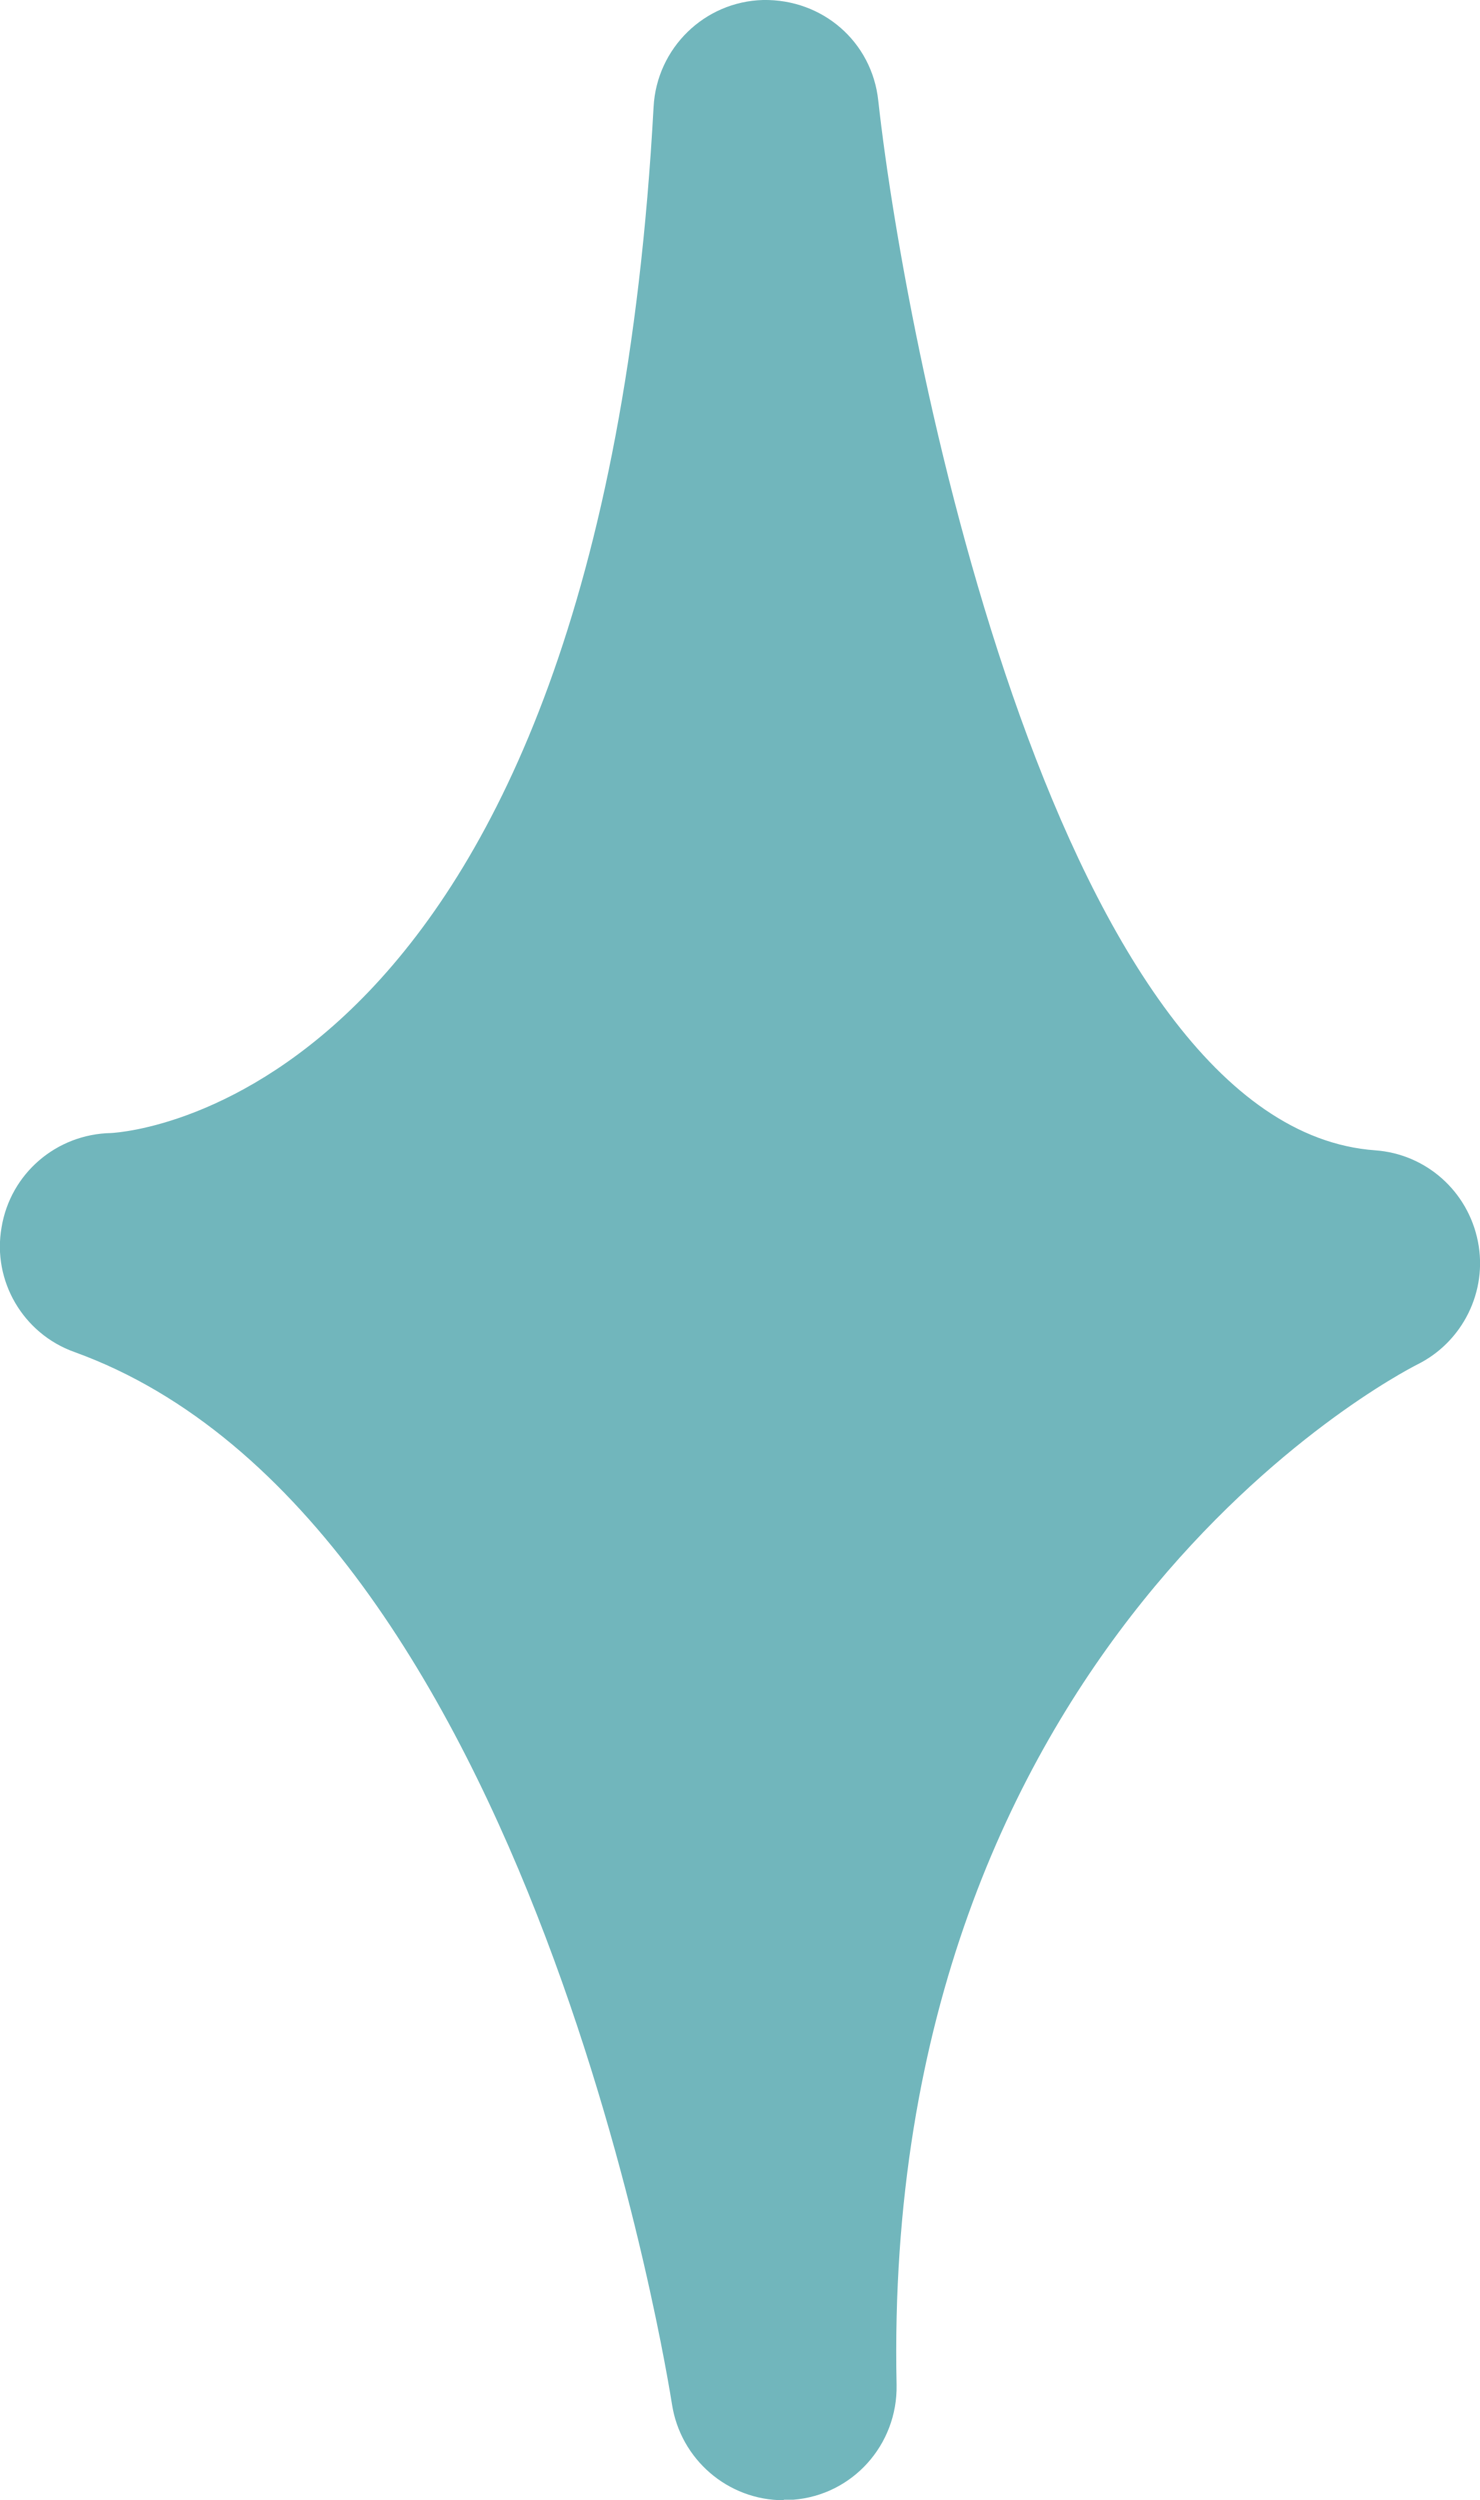
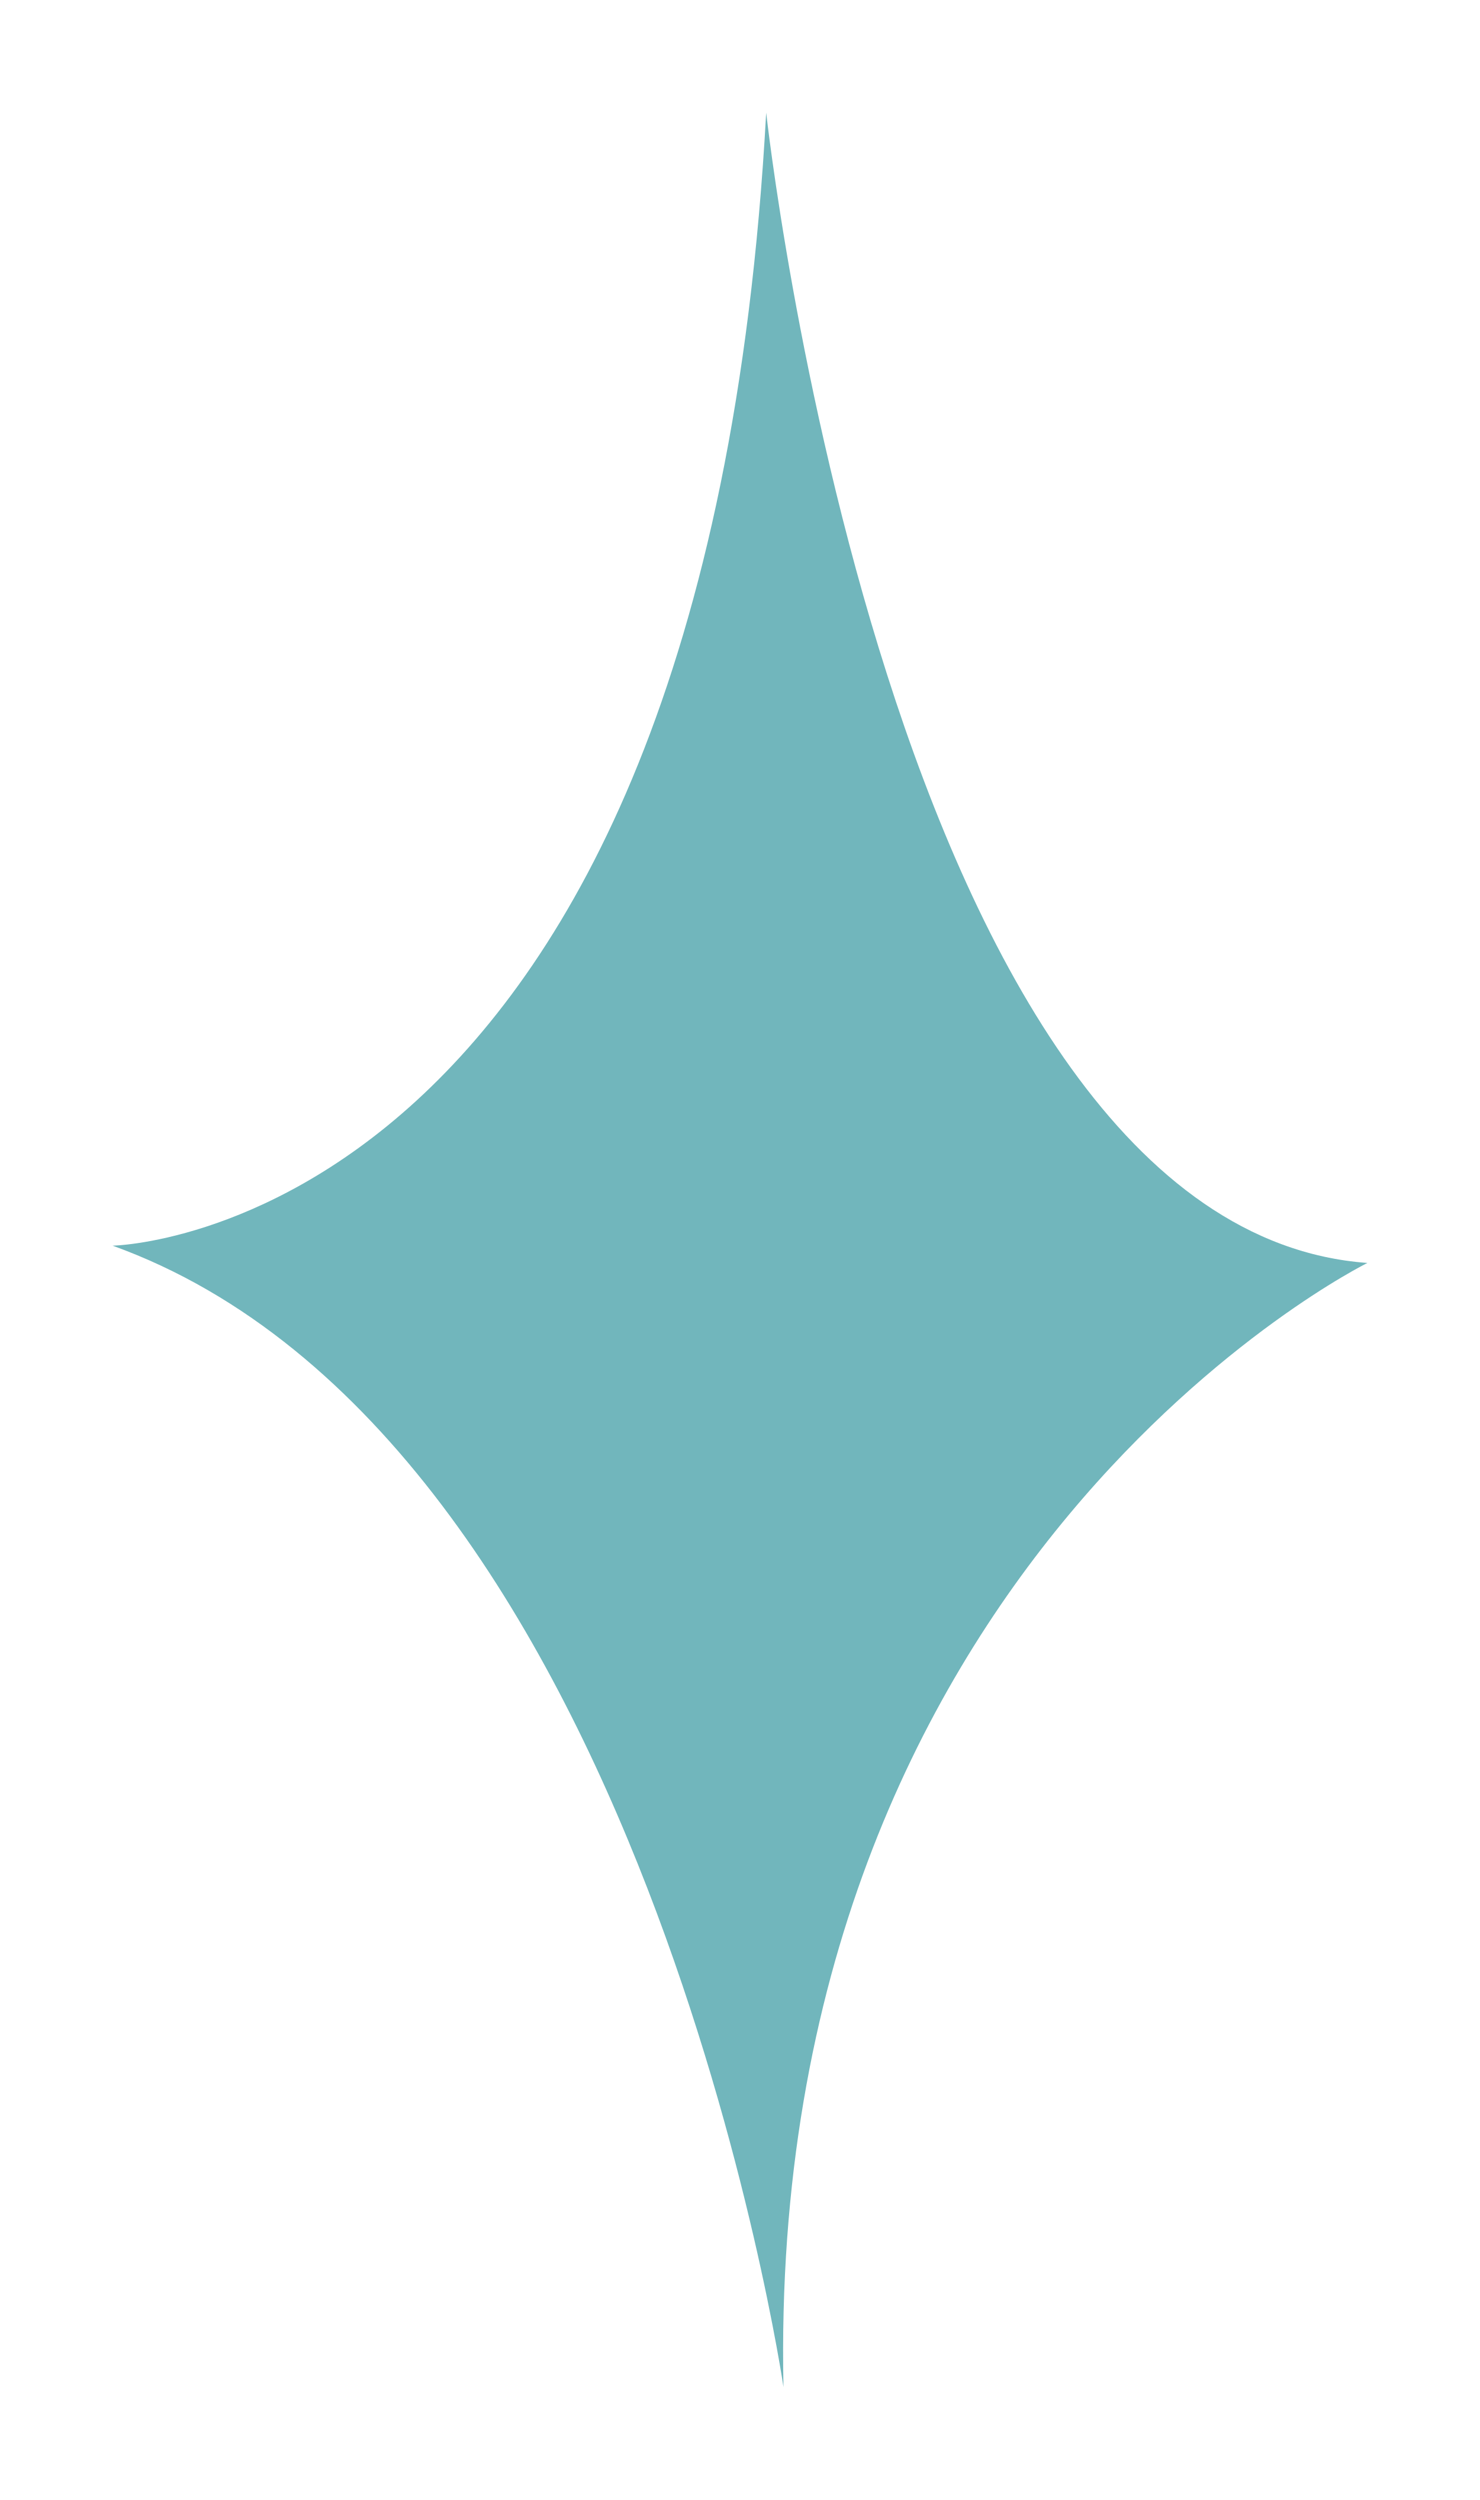
<svg xmlns="http://www.w3.org/2000/svg" id="_レイヤー_2" viewBox="0 0 28.26 47.73">
  <defs>
    <style>.cls-1{fill:#71b6bc;}</style>
  </defs>
  <g id="_レイヤー_1-2">
    <path class="cls-1" d="m14.63,2.15s2.33,21.29,11.48,21.96c0,0-11.48,5.66-11.15,21.46,0,0-2.66-18.13-12.81-21.79,0,0,11.31-.17,12.48-21.63" />
-     <path class="cls-1" d="m14.96,47.73c-1.06,0-1.97-.78-2.13-1.84-.03-.17-2.6-16.9-11.41-20.08-.98-.35-1.57-1.36-1.39-2.38.17-1.03,1.05-1.78,2.09-1.8.35-.02,9.33-.66,10.36-19.59C12.54.92,13.45.03,14.57,0c1.14-.02,2.08.8,2.2,1.92.56,5.06,3.5,19.61,9.49,20.04.97.07,1.77.78,1.96,1.74.19.95-.29,1.92-1.16,2.35-.41.21-10.24,5.33-9.94,19.48.02,1.14-.84,2.1-1.97,2.19-.06,0-.12,0-.18,0Zm-7.76-23.44c3.35,2.82,5.64,7.04,7.17,10.96,1.81-5.16,4.84-8.57,7.24-10.61-3.21-2.32-5.35-6.76-6.74-11.08-1.97,6.06-5.04,9.15-7.67,10.73Z" />
  </g>
</svg>